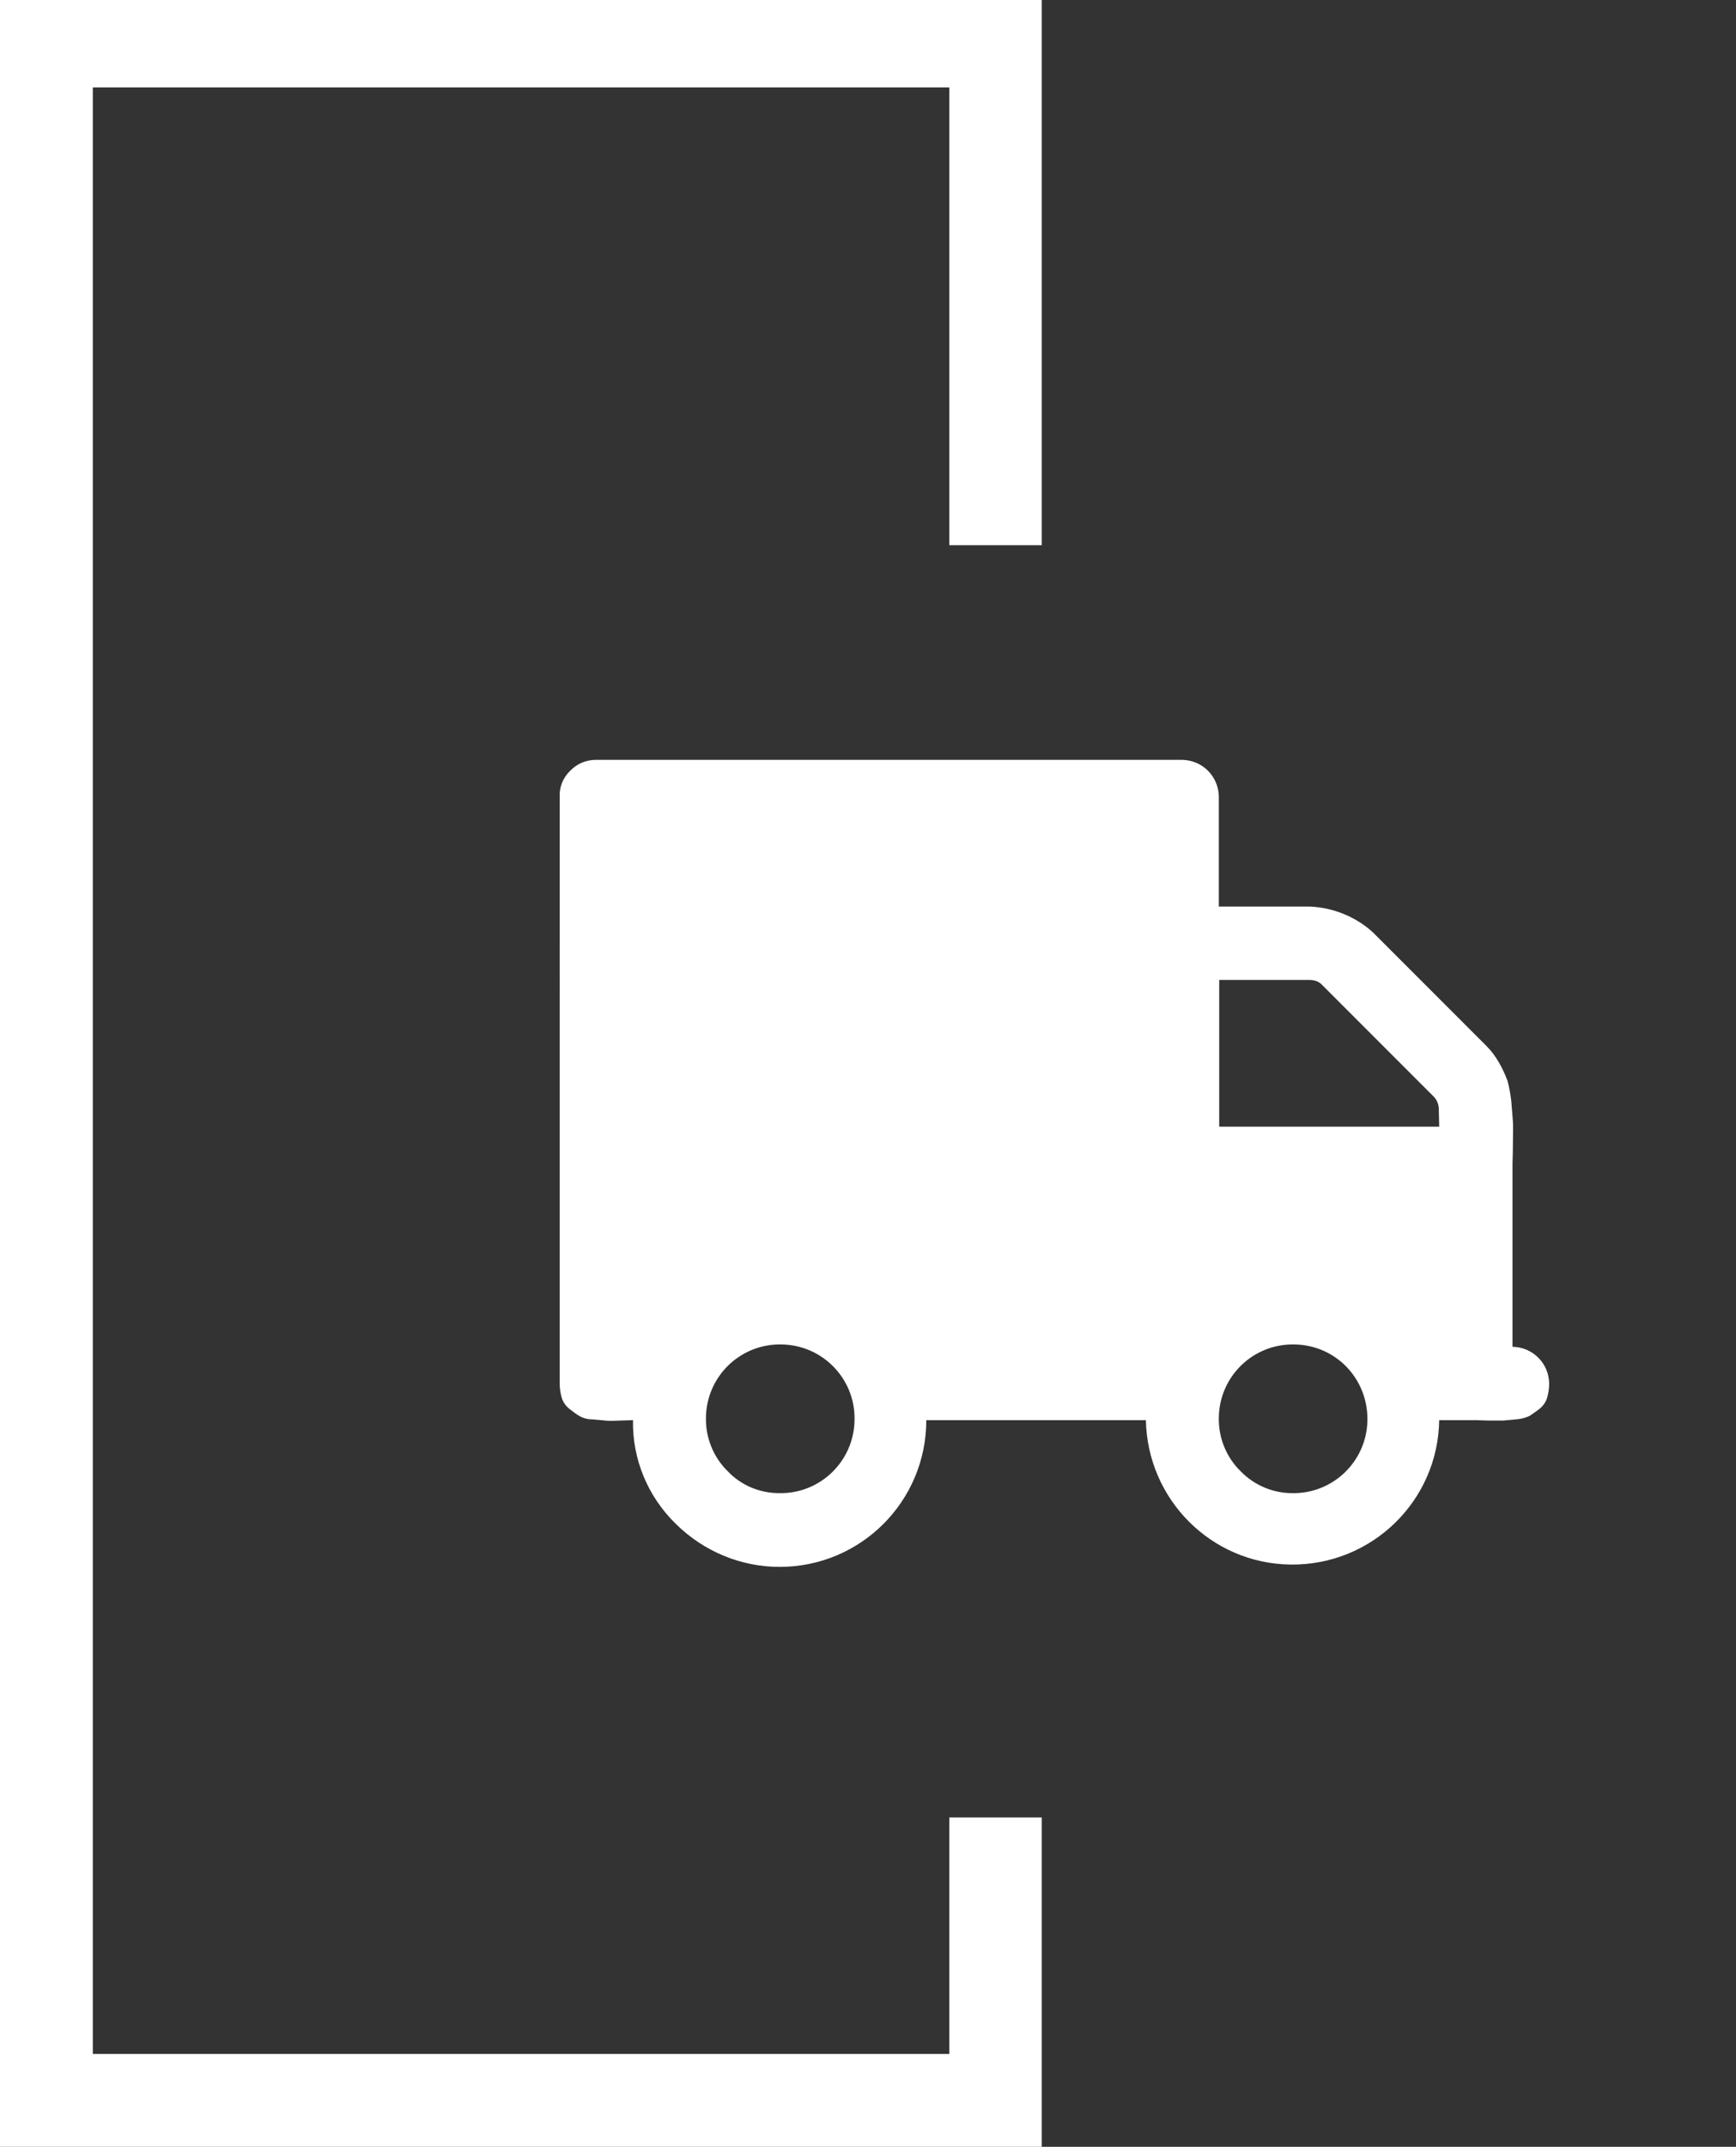
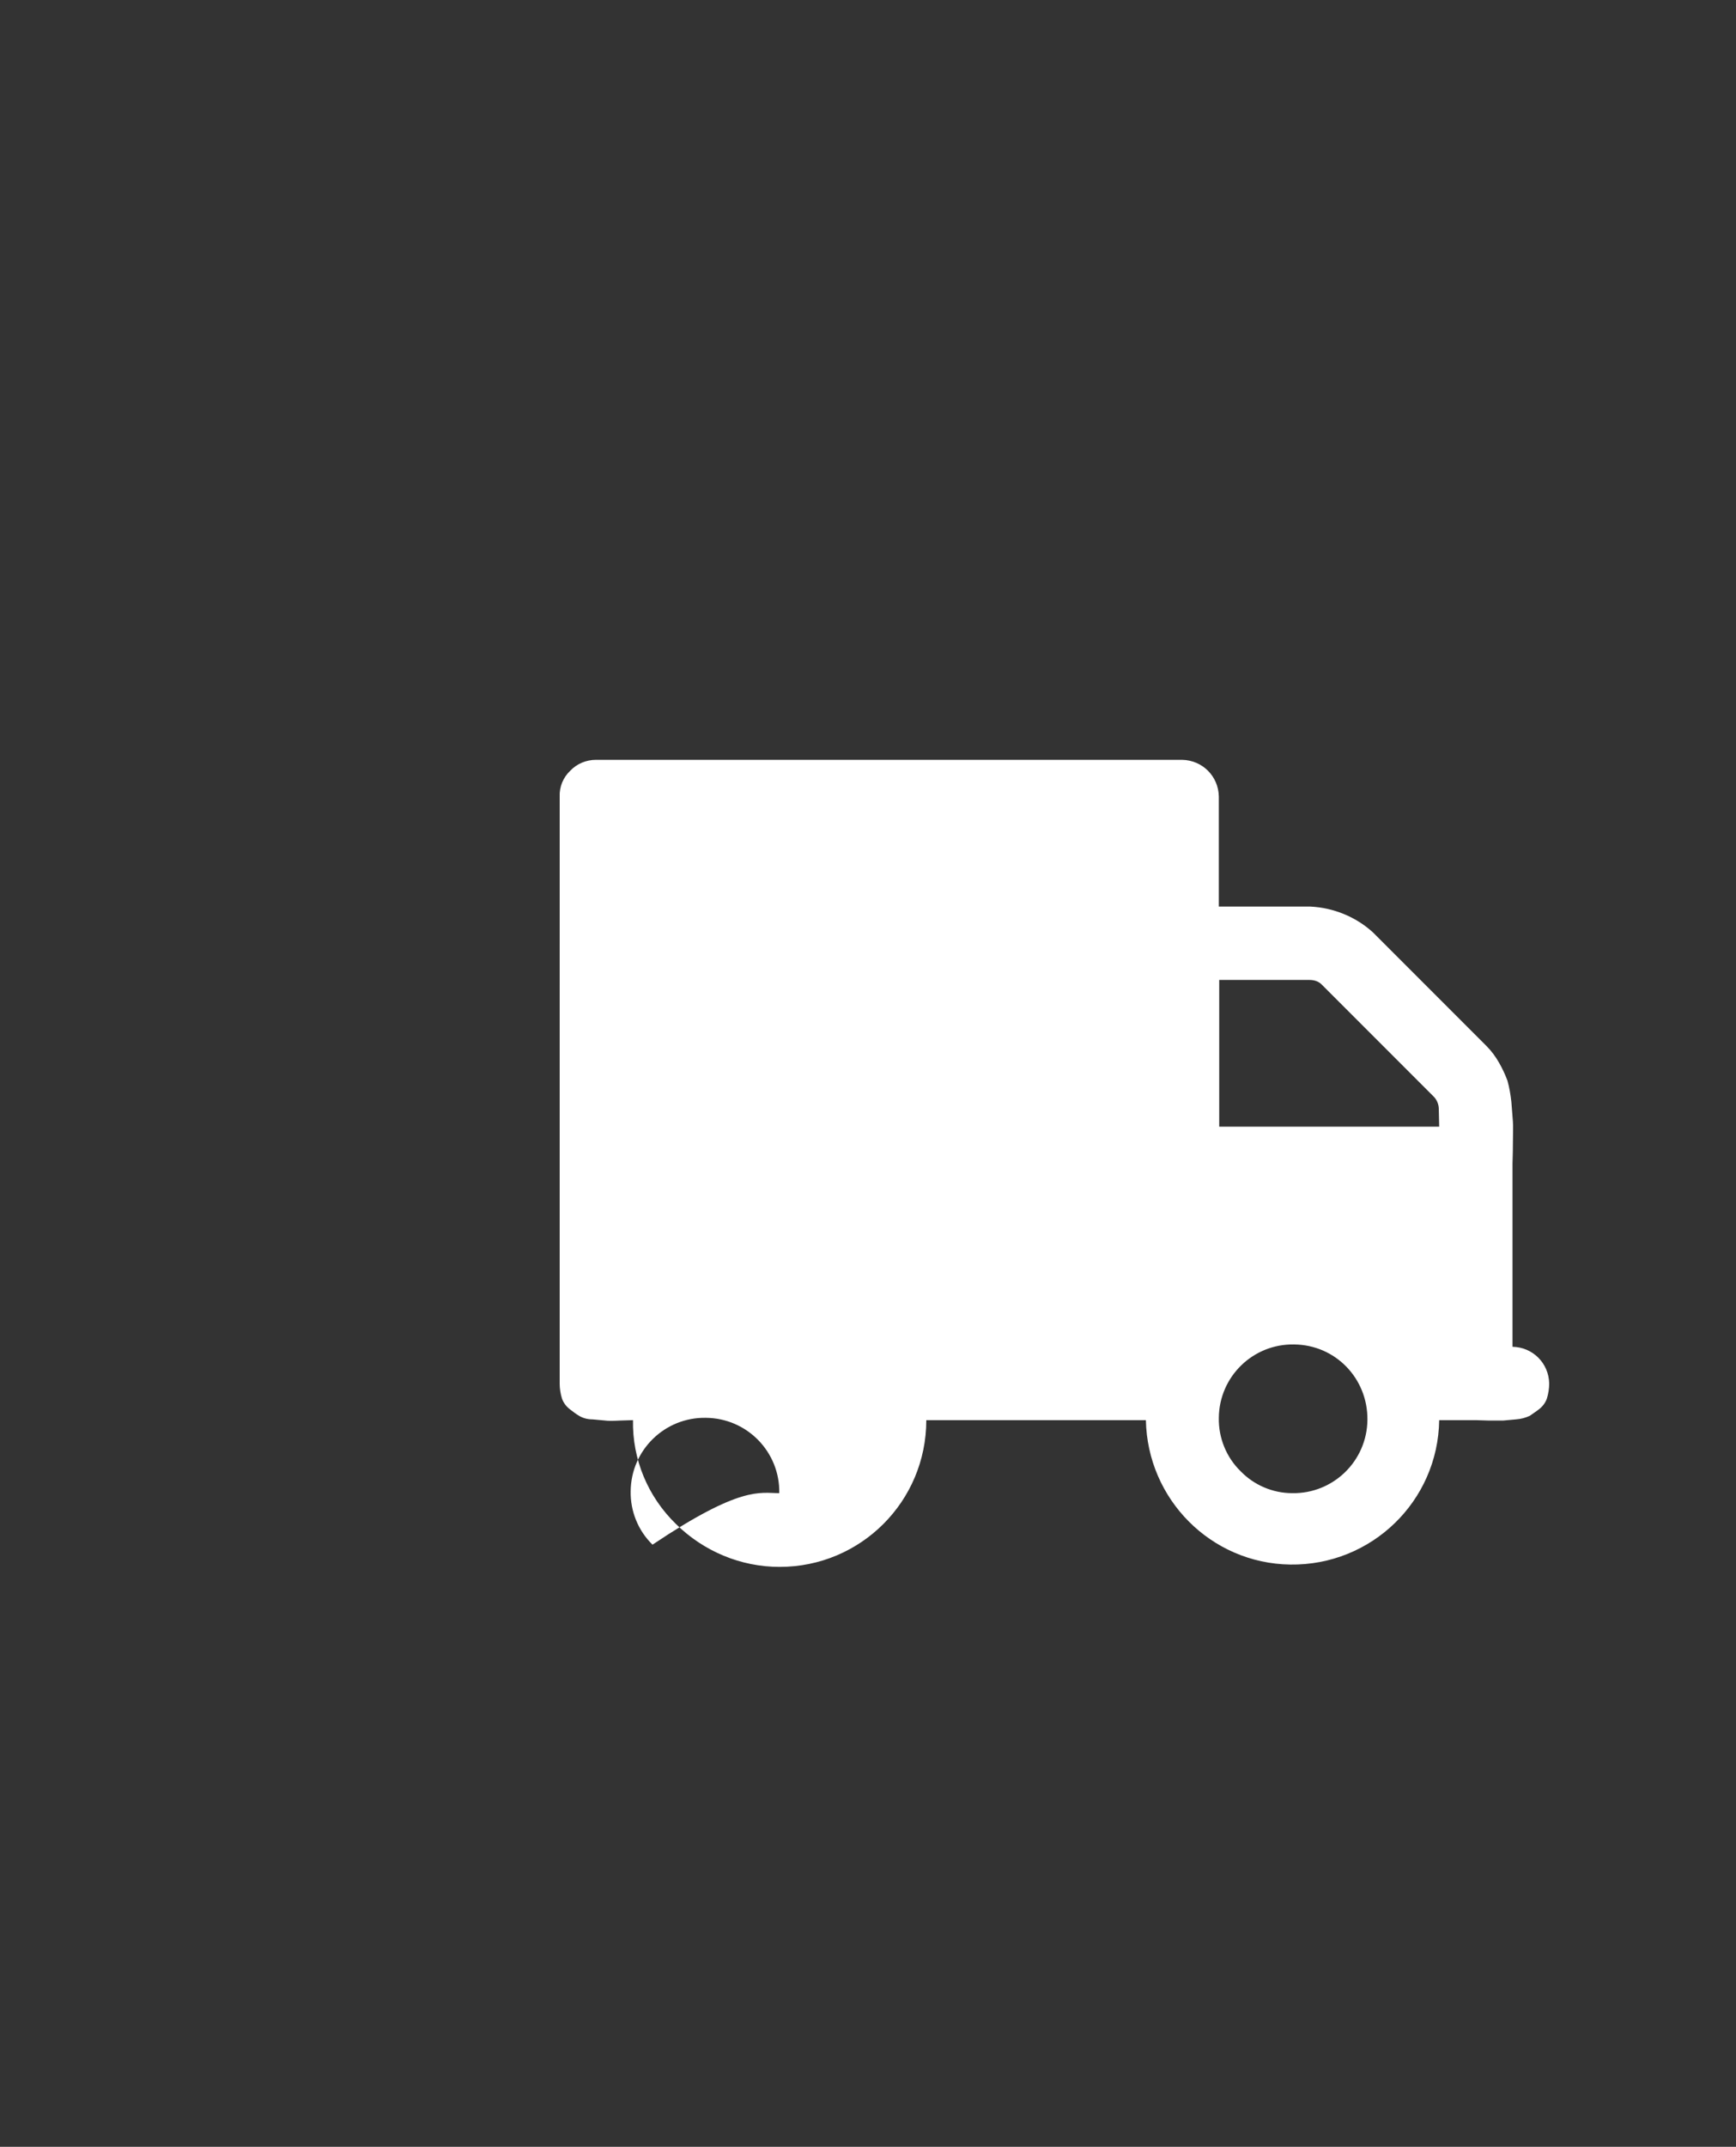
<svg xmlns="http://www.w3.org/2000/svg" version="1.1" id="Layer_1" x="0px" y="0px" viewBox="0 0 445.1 550.1" style="enable-background:new 0 0 445.1 550.1;" xml:space="preserve">
  <rect x="0" y="0" width="445.1" height="550.1" fill="#333333" stroke="none" />
  <style type="text/css">
	.st0{fill:#FFFFFF;}
</style>
  <title>Icons</title>
-   <path class="st0" d="M146.2,197.5c1.7-1.8,4.1-2.8,6.6-2.8h150.3c5.2,0.1,9.3,4.2,9.4,9.4v28.2H336c5.9,0.3,11.6,2.6,16,6.6  l29.1,29.1c1.3,1.3,2.4,2.8,3.3,4.4c0.8,1.4,1.5,2.9,2.1,4.5c0.5,1.8,0.8,3.6,1,5.4c0.2,2.3,0.3,4,0.4,5.1s0,2.9,0,5.6  s-0.1,4.4-0.1,5.1v47c5.2,0.1,9.3,4.2,9.4,9.4c0,1.3-0.2,2.6-0.6,3.9c-0.4,1.1-1.1,2-2,2.7c-0.9,0.7-1.7,1.2-2.4,1.7  c-1.1,0.5-2.2,0.8-3.5,0.9l-3.3,0.3c-0.6,0-1.8,0-3.7,0l-3.3-0.1h-9.4c-0.3,20.8-17.4,37.3-38.2,37c-20.3-0.3-36.6-16.7-37-37h-56.3  c0,20.8-16.8,37.6-37.6,37.6c-10,0-19.5-4-26.6-11c-7.2-7-11.2-16.6-11-26.6l-3.3,0.1c-1.9,0.1-3.2,0.1-3.8,0l-3.3-0.3  c-1.2,0-2.4-0.3-3.4-0.9c-0.7-0.4-1.5-1-2.4-1.7c-0.9-0.7-1.6-1.6-2-2.7c-0.4-1.3-0.6-2.6-0.6-3.9V204.1  C143.4,201.6,144.4,199.2,146.2,197.5z M368.9,284.2c0-1.2-0.5-2.4-1.3-3.2L339,252.4c-0.8-0.9-2-1.3-3.2-1.3h-23.2v37.6h56.4  L368.9,284.2z M331.3,382.6c10.5,0.2,19.2-8.2,19.3-18.8s-8.2-19.2-18.8-19.3c-10.5-0.2-19.2,8.2-19.3,18.8  c-0.1,5.1,1.9,10.1,5.6,13.7C321.6,380.6,326.4,382.6,331.3,382.6z M199.8,382.6c10.5,0.2,19.2-8.2,19.3-18.8  c0.2-10.5-8.2-19.2-18.8-19.3c-10.5-0.2-19.2,8.2-19.3,18.8c-0.1,5.1,1.9,10.1,5.6,13.7C190,380.6,194.8,382.6,199.8,382.6z" />
-   <polygon class="st0" points="243.4,465.7 243.4,526.3 23.8,526.3 23.8,22.4 243.4,22.4 243.4,139.7 267.1,139.7 267.1,-1.4 0,-1.4   0,550.1 267.1,550.1 267.1,465.7 " />
+   <path class="st0" d="M146.2,197.5c1.7-1.8,4.1-2.8,6.6-2.8h150.3c5.2,0.1,9.3,4.2,9.4,9.4v28.2H336c5.9,0.3,11.6,2.6,16,6.6  l29.1,29.1c1.3,1.3,2.4,2.8,3.3,4.4c0.8,1.4,1.5,2.9,2.1,4.5c0.5,1.8,0.8,3.6,1,5.4c0.2,2.3,0.3,4,0.4,5.1s0,2.9,0,5.6  s-0.1,4.4-0.1,5.1v47c5.2,0.1,9.3,4.2,9.4,9.4c0,1.3-0.2,2.6-0.6,3.9c-0.4,1.1-1.1,2-2,2.7c-0.9,0.7-1.7,1.2-2.4,1.7  c-1.1,0.5-2.2,0.8-3.5,0.9l-3.3,0.3c-0.6,0-1.8,0-3.7,0l-3.3-0.1h-9.4c-0.3,20.8-17.4,37.3-38.2,37c-20.3-0.3-36.6-16.7-37-37h-56.3  c0,20.8-16.8,37.6-37.6,37.6c-10,0-19.5-4-26.6-11c-7.2-7-11.2-16.6-11-26.6l-3.3,0.1c-1.9,0.1-3.2,0.1-3.8,0l-3.3-0.3  c-1.2,0-2.4-0.3-3.4-0.9c-0.7-0.4-1.5-1-2.4-1.7c-0.9-0.7-1.6-1.6-2-2.7c-0.4-1.3-0.6-2.6-0.6-3.9V204.1  C143.4,201.6,144.4,199.2,146.2,197.5z M368.9,284.2c0-1.2-0.5-2.4-1.3-3.2L339,252.4c-0.8-0.9-2-1.3-3.2-1.3h-23.2v37.6h56.4  L368.9,284.2z M331.3,382.6c10.5,0.2,19.2-8.2,19.3-18.8s-8.2-19.2-18.8-19.3c-10.5-0.2-19.2,8.2-19.3,18.8  c-0.1,5.1,1.9,10.1,5.6,13.7C321.6,380.6,326.4,382.6,331.3,382.6z M199.8,382.6c0.2-10.5-8.2-19.2-18.8-19.3c-10.5-0.2-19.2,8.2-19.3,18.8c-0.1,5.1,1.9,10.1,5.6,13.7C190,380.6,194.8,382.6,199.8,382.6z" />
</svg>